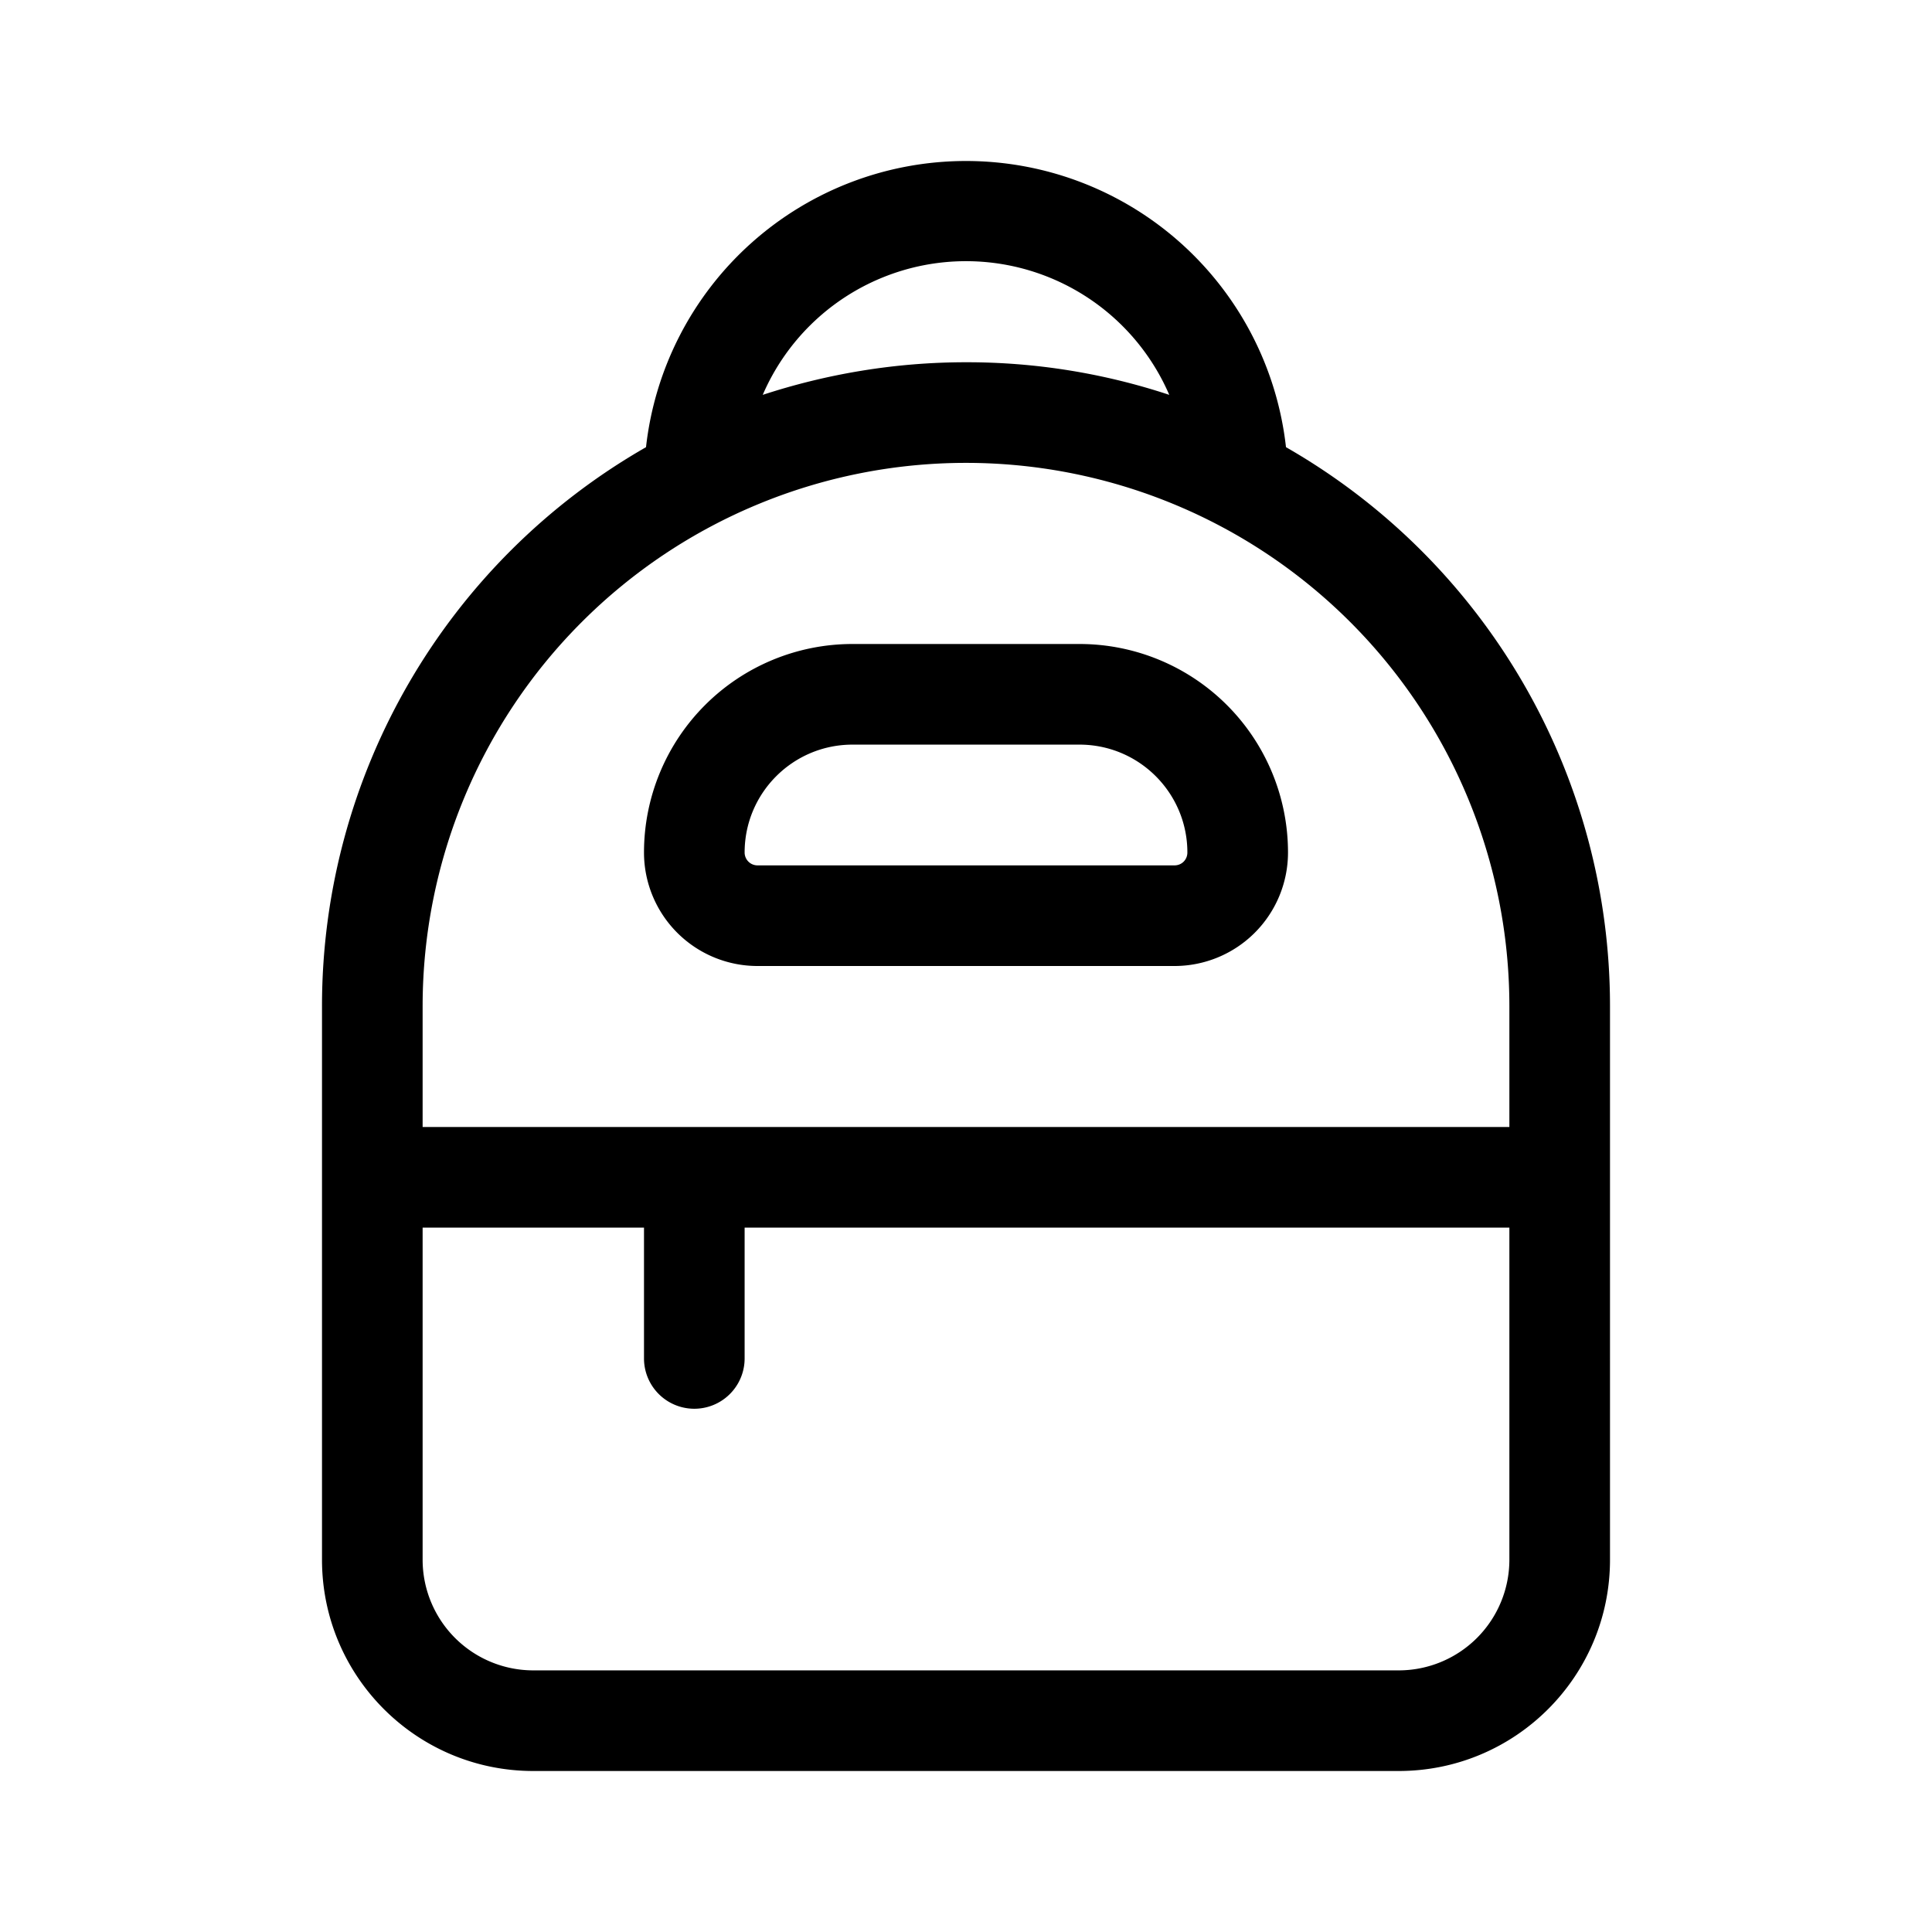
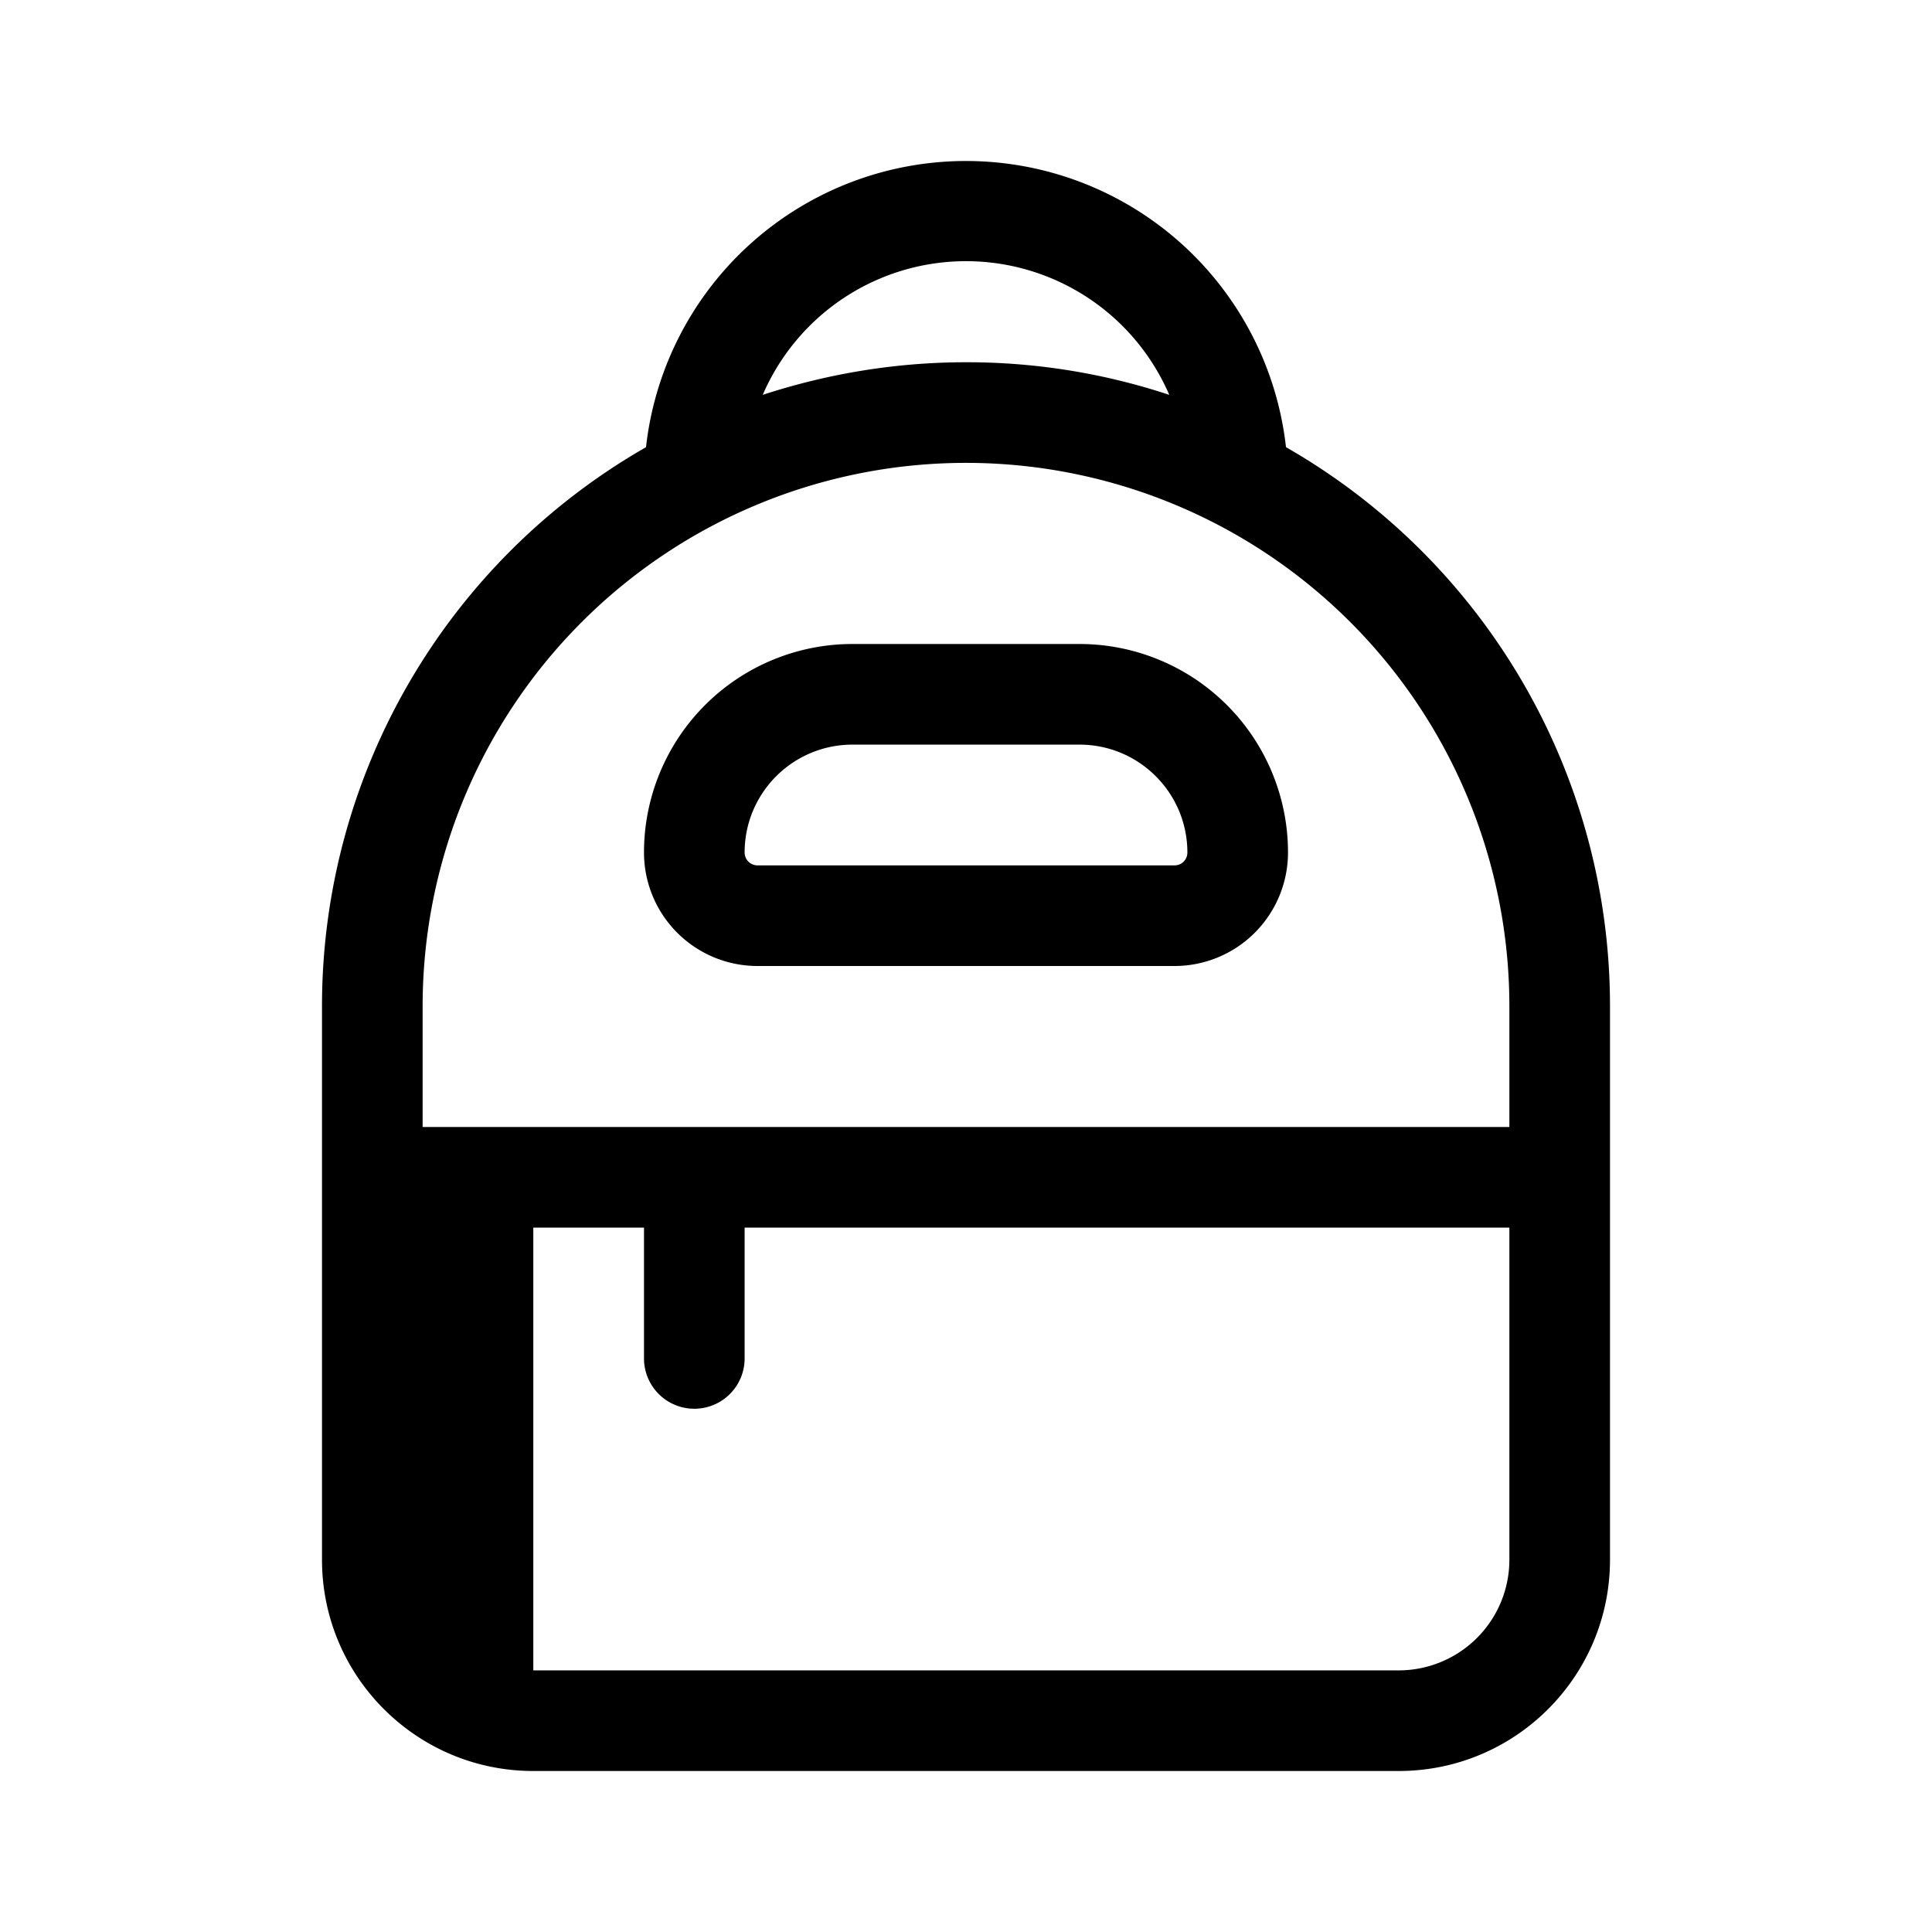
<svg xmlns="http://www.w3.org/2000/svg" width="48" height="48" viewBox="0 0 48 48">
-   <path d="M16 21.18A2.82 2.82 0 0 0 18.82 24h10.36A2.82 2.82 0 0 0 32 21.18 5.18 5.18 0 0 0 26.82 16h-5.64A5.18 5.18 0 0 0 16 21.18Zm5.18-2.68h5.64c1.48 0 2.68 1.2 2.68 2.68 0 .18-.14.32-.32.32H18.82a.32.32 0 0 1-.32-.32c0-1.48 1.2-2.68 2.68-2.68ZM24 4a8 8 0 0 0-7.95 7.11A16 16 0 0 0 8 25v13.75c0 2.9 2.35 5.25 5.25 5.25h21.5c2.9 0 5.25-2.35 5.25-5.25V25a16 16 0 0 0-8.05-13.89A8 8 0 0 0 24 4Zm13.5 24h-27v-3a13.5 13.5 0 0 1 27 0v3ZM16 30.5v3.25a1.25 1.25 0 1 0 2.5 0V30.5h19v8.25a2.75 2.75 0 0 1-2.75 2.75h-21.5a2.75 2.75 0 0 1-2.75-2.75V30.5H16ZM24 9c-1.76 0-3.46.29-5.05.81a5.5 5.5 0 0 1 10.1 0A15.98 15.98 0 0 0 24 9Z" />
+   <path d="M16 21.18A2.82 2.82 0 0 0 18.82 24h10.36A2.82 2.82 0 0 0 32 21.18 5.18 5.18 0 0 0 26.82 16h-5.64A5.18 5.18 0 0 0 16 21.18Zm5.18-2.68h5.64c1.48 0 2.68 1.2 2.68 2.68 0 .18-.14.32-.32.32H18.82a.32.32 0 0 1-.32-.32c0-1.48 1.2-2.68 2.68-2.68ZM24 4a8 8 0 0 0-7.95 7.11A16 16 0 0 0 8 25v13.75c0 2.9 2.35 5.25 5.25 5.25h21.5c2.9 0 5.25-2.35 5.25-5.25V25a16 16 0 0 0-8.05-13.89A8 8 0 0 0 24 4Zm13.5 24h-27v-3a13.5 13.5 0 0 1 27 0v3ZM16 30.5v3.25a1.25 1.25 0 1 0 2.5 0V30.5h19v8.25a2.75 2.75 0 0 1-2.75 2.75h-21.5V30.5H16ZM24 9c-1.76 0-3.46.29-5.05.81a5.5 5.5 0 0 1 10.1 0A15.98 15.98 0 0 0 24 9Z" />
</svg>